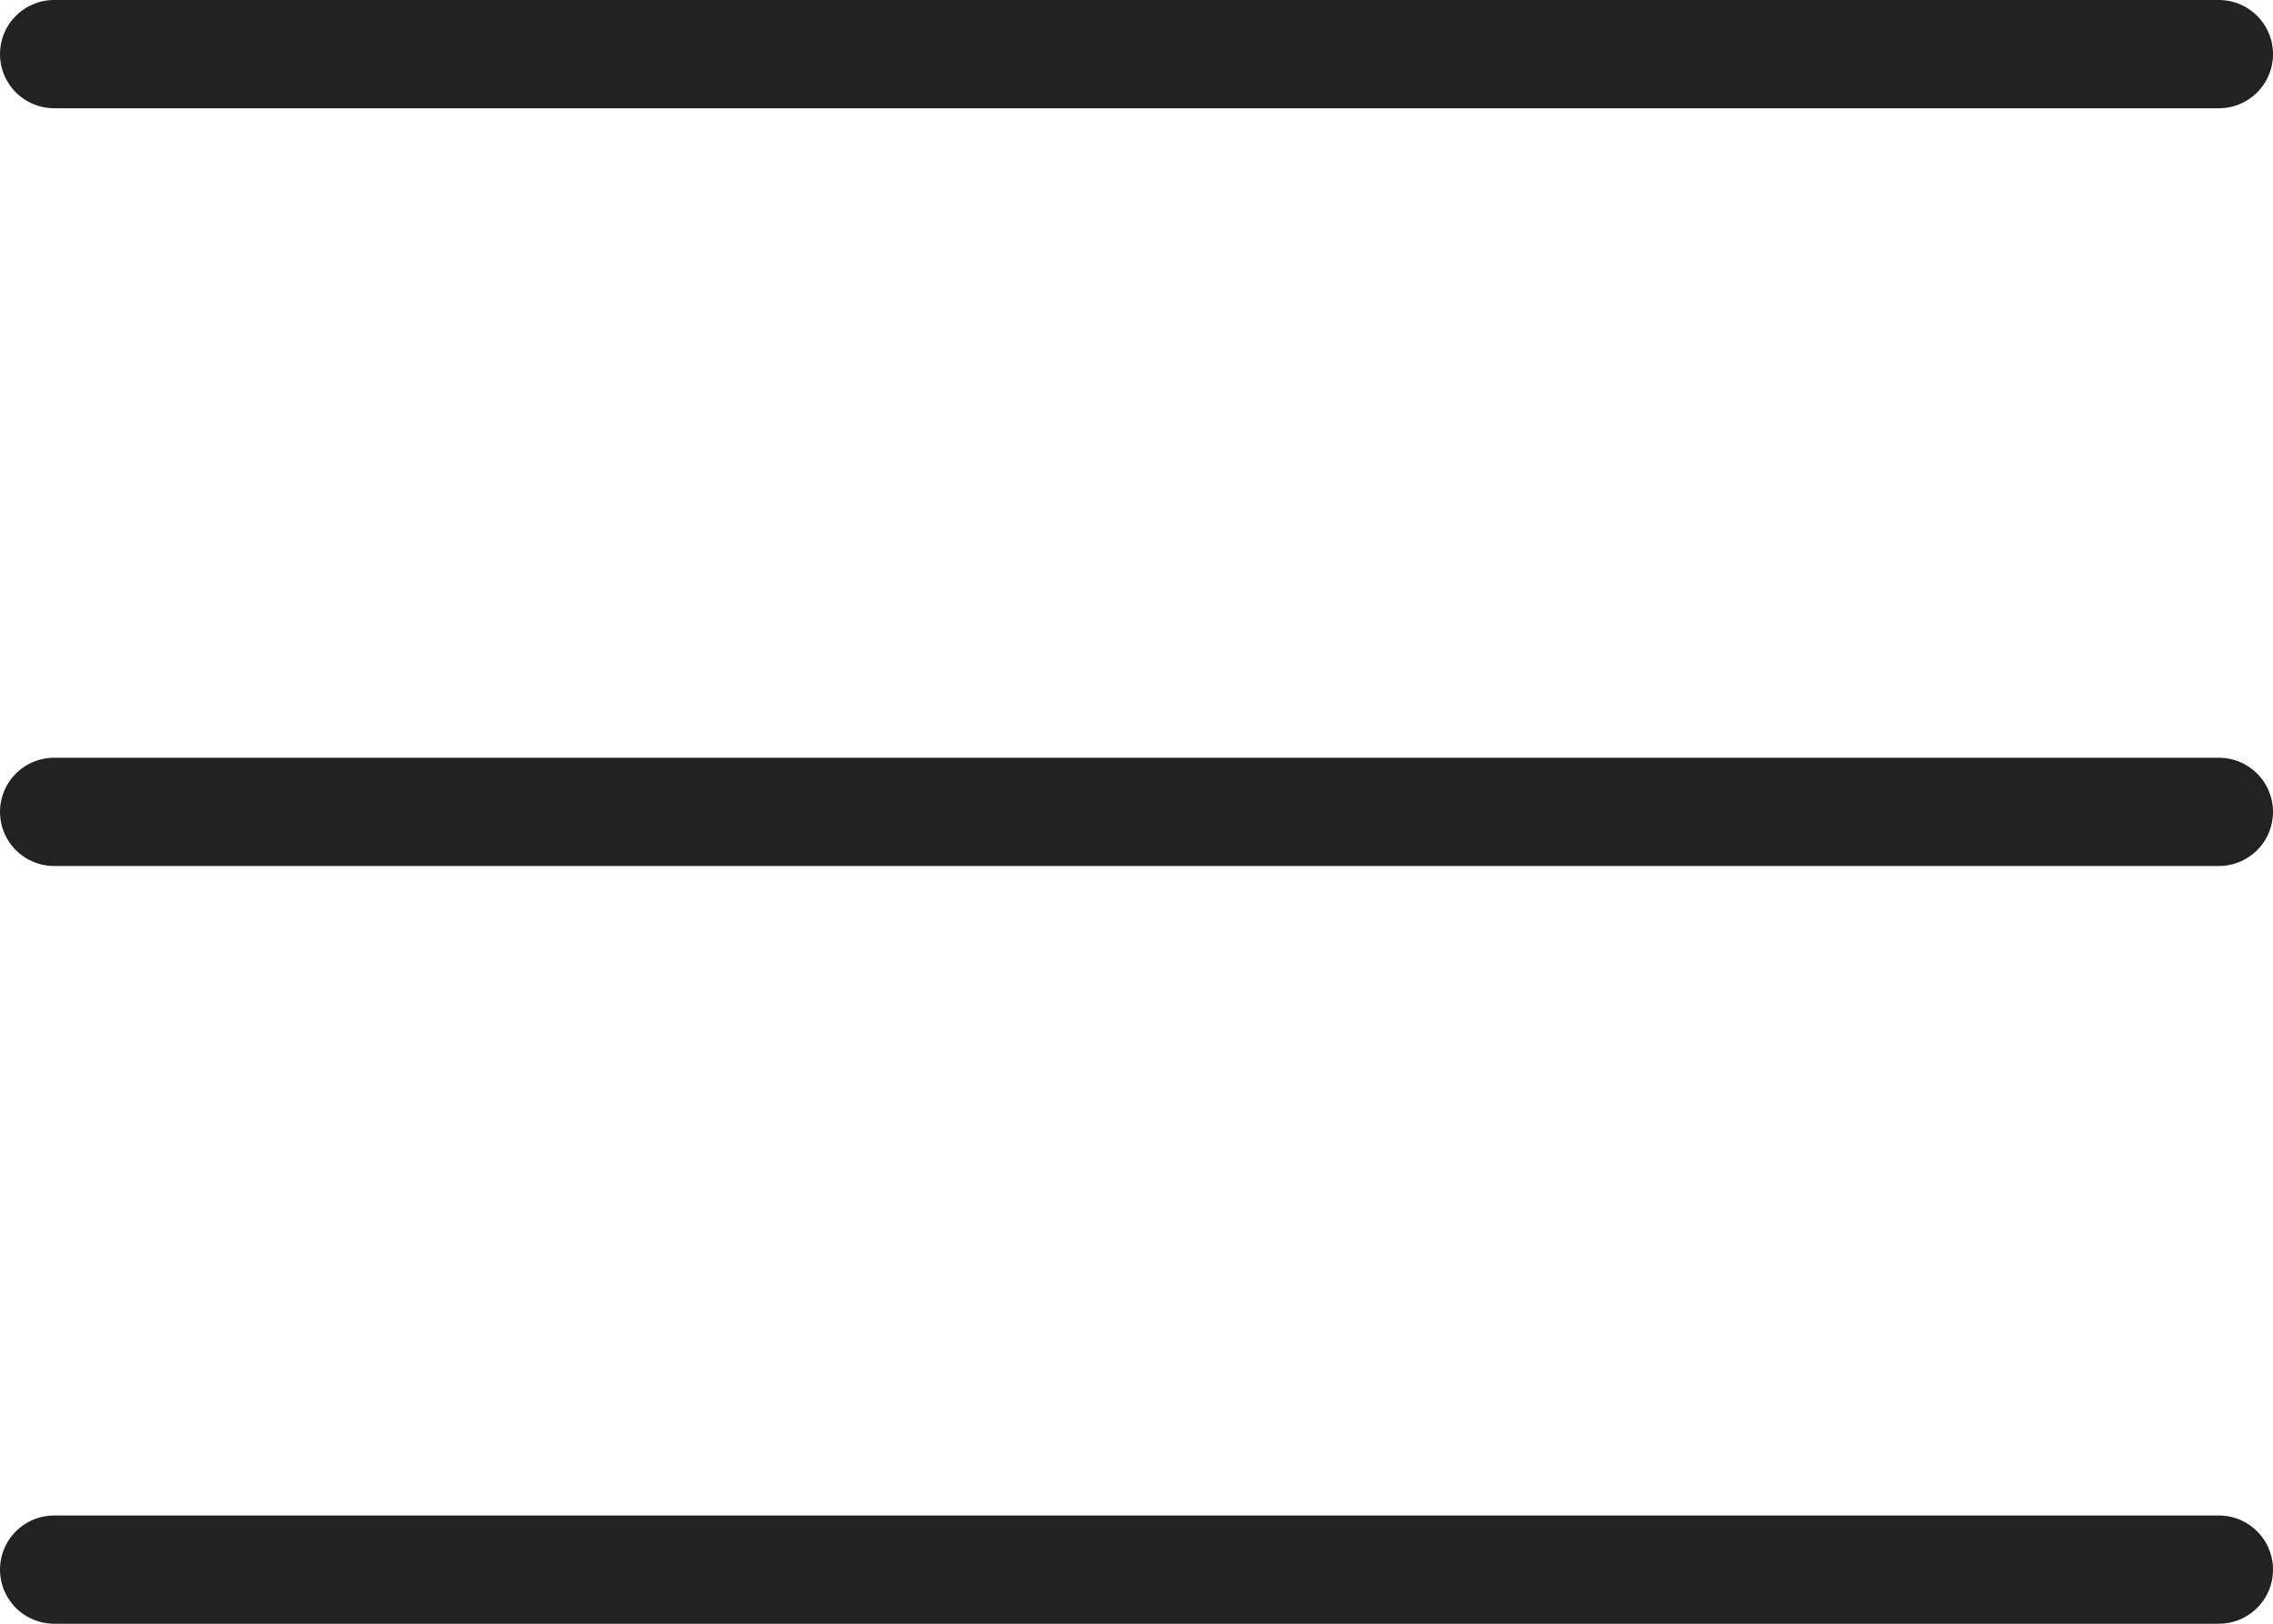
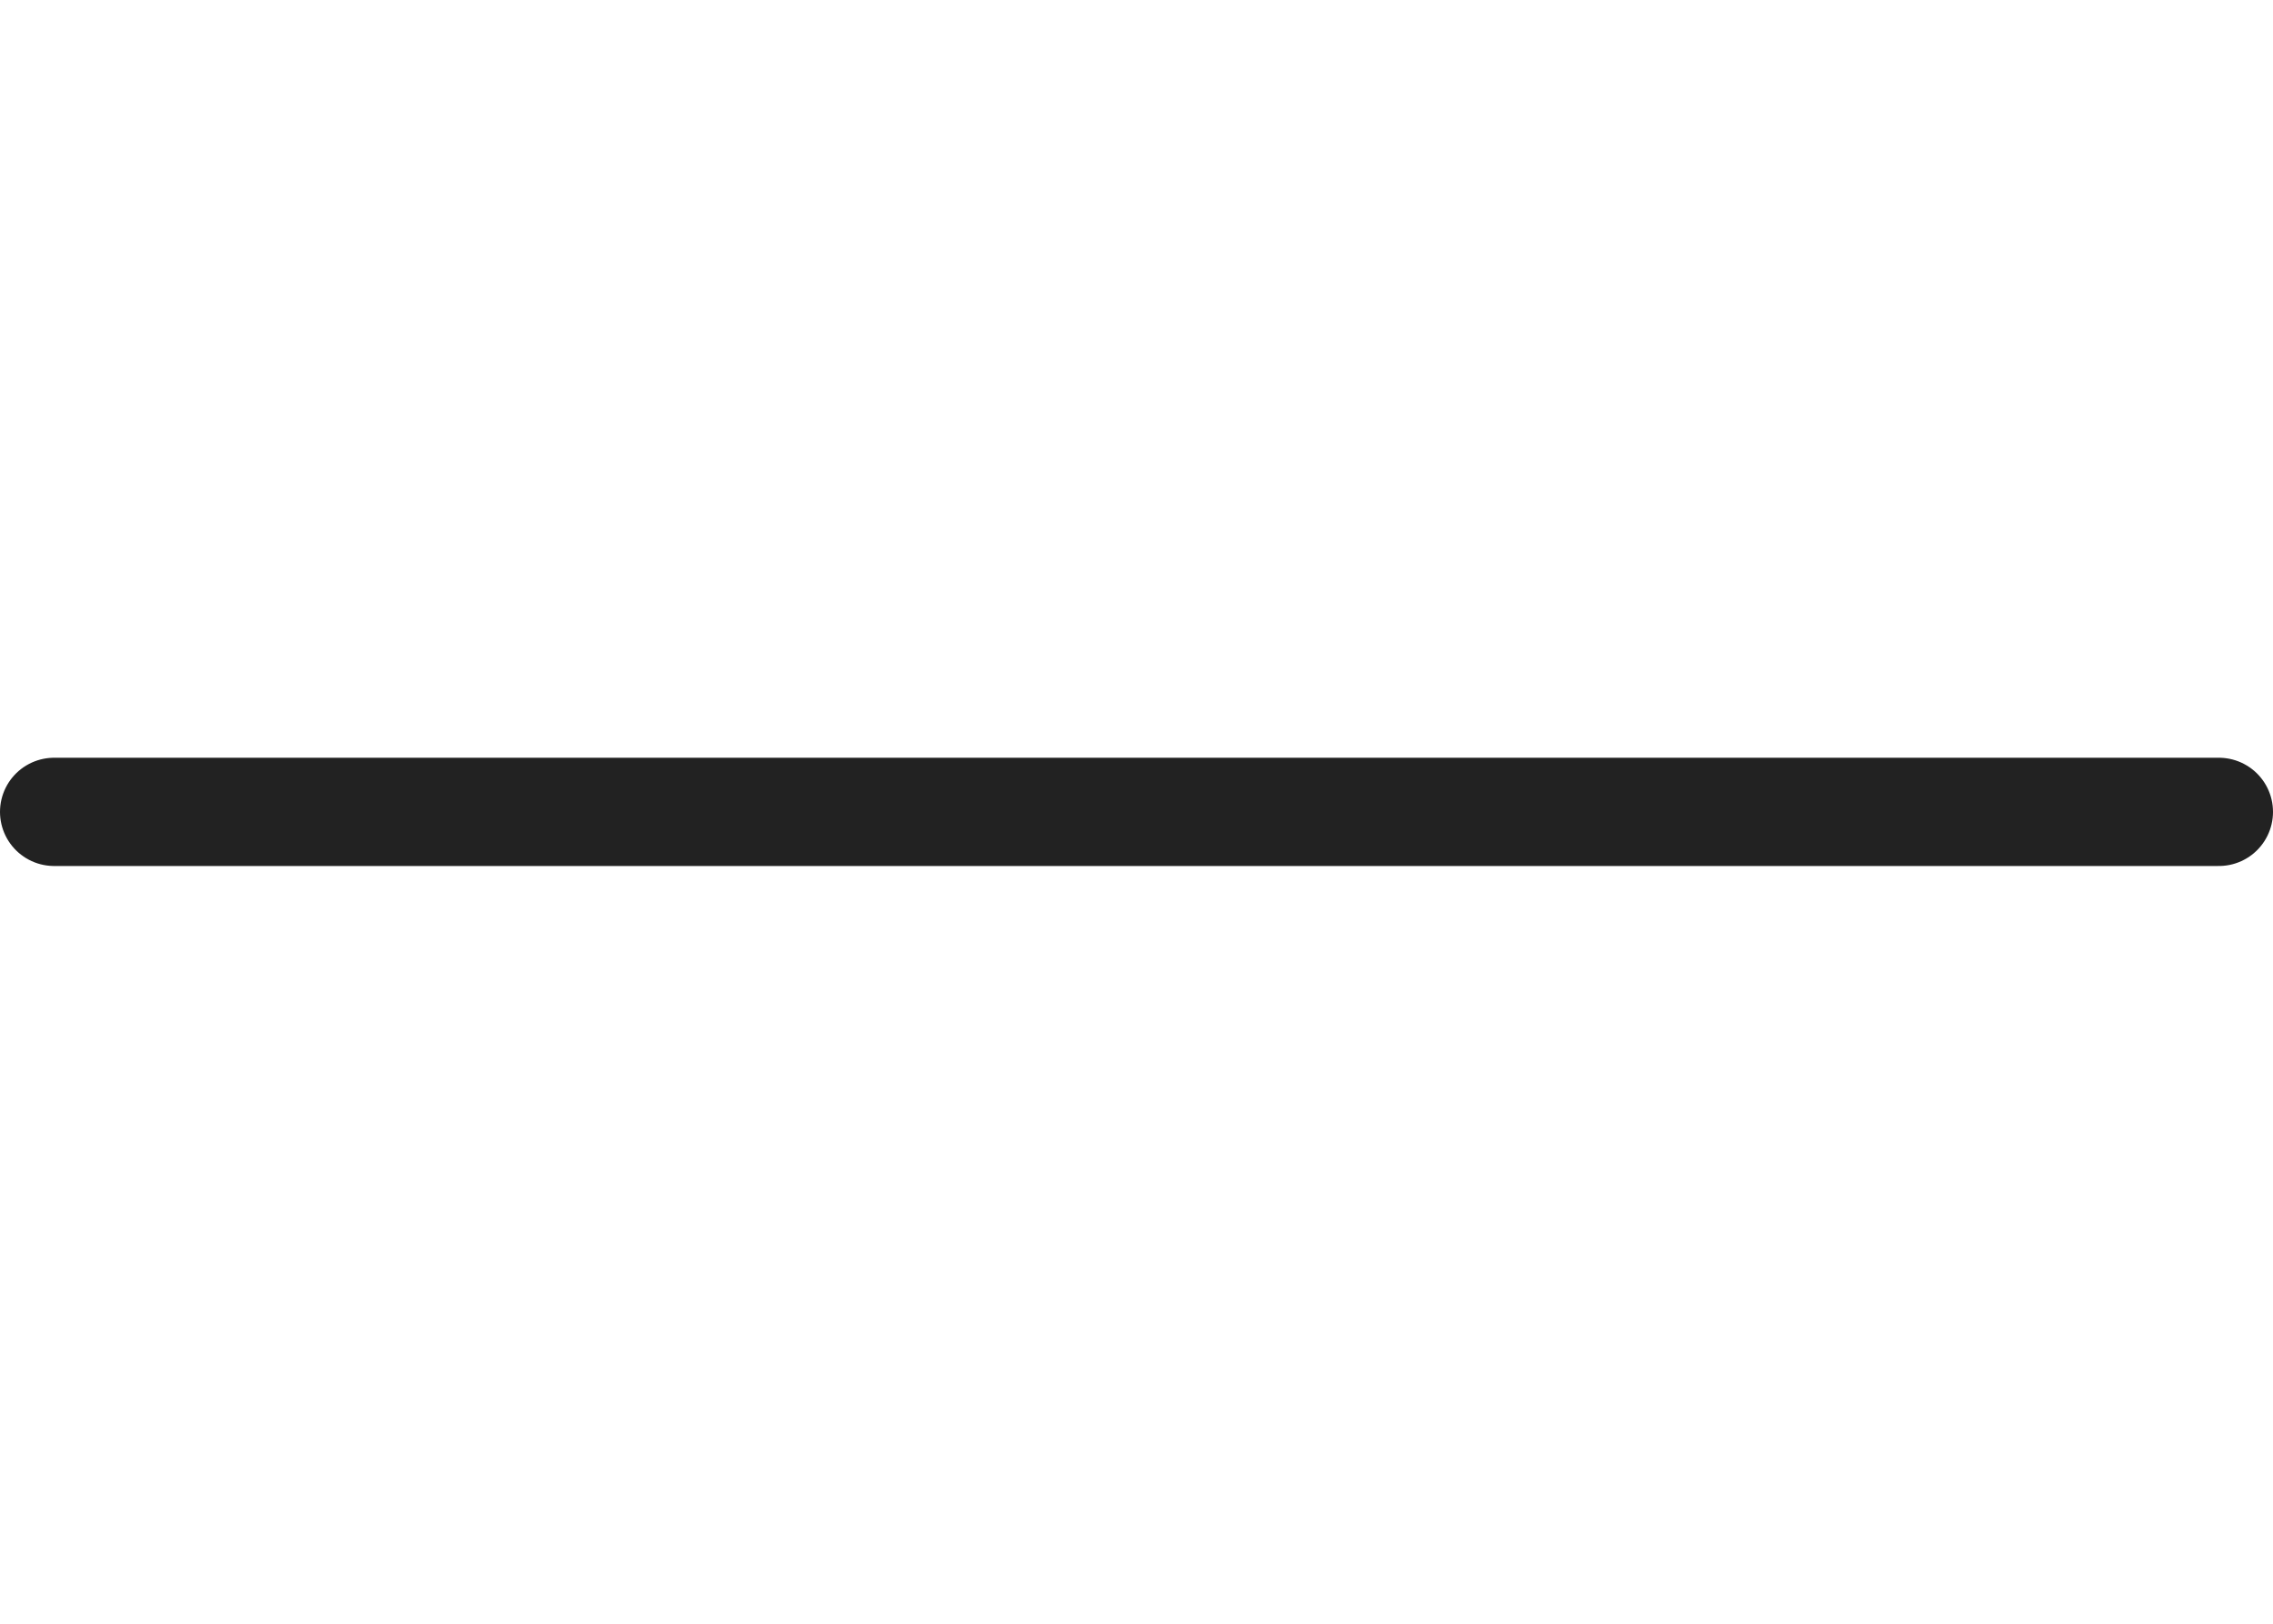
<svg xmlns="http://www.w3.org/2000/svg" viewBox="0 0 21 15">
  <defs>
    <style>
      .cls-1 {
        fill: none;
        stroke: #222;
        stroke-linecap: round;
        stroke-linejoin: round;
      }
    </style>
  </defs>
  <g id="图层_2" data-name="图层 2">
    <g id="图层_1-2" data-name="图层 1">
      <g>
-         <line class="cls-1" x1="0.5" y1="0.5" x2="20.5" y2="0.5" />
        <line class="cls-1" x1="0.5" y1="7.5" x2="20.5" y2="7.5" />
-         <line class="cls-1" x1="0.5" y1="14.5" x2="20.5" y2="14.5" />
      </g>
    </g>
  </g>
</svg>